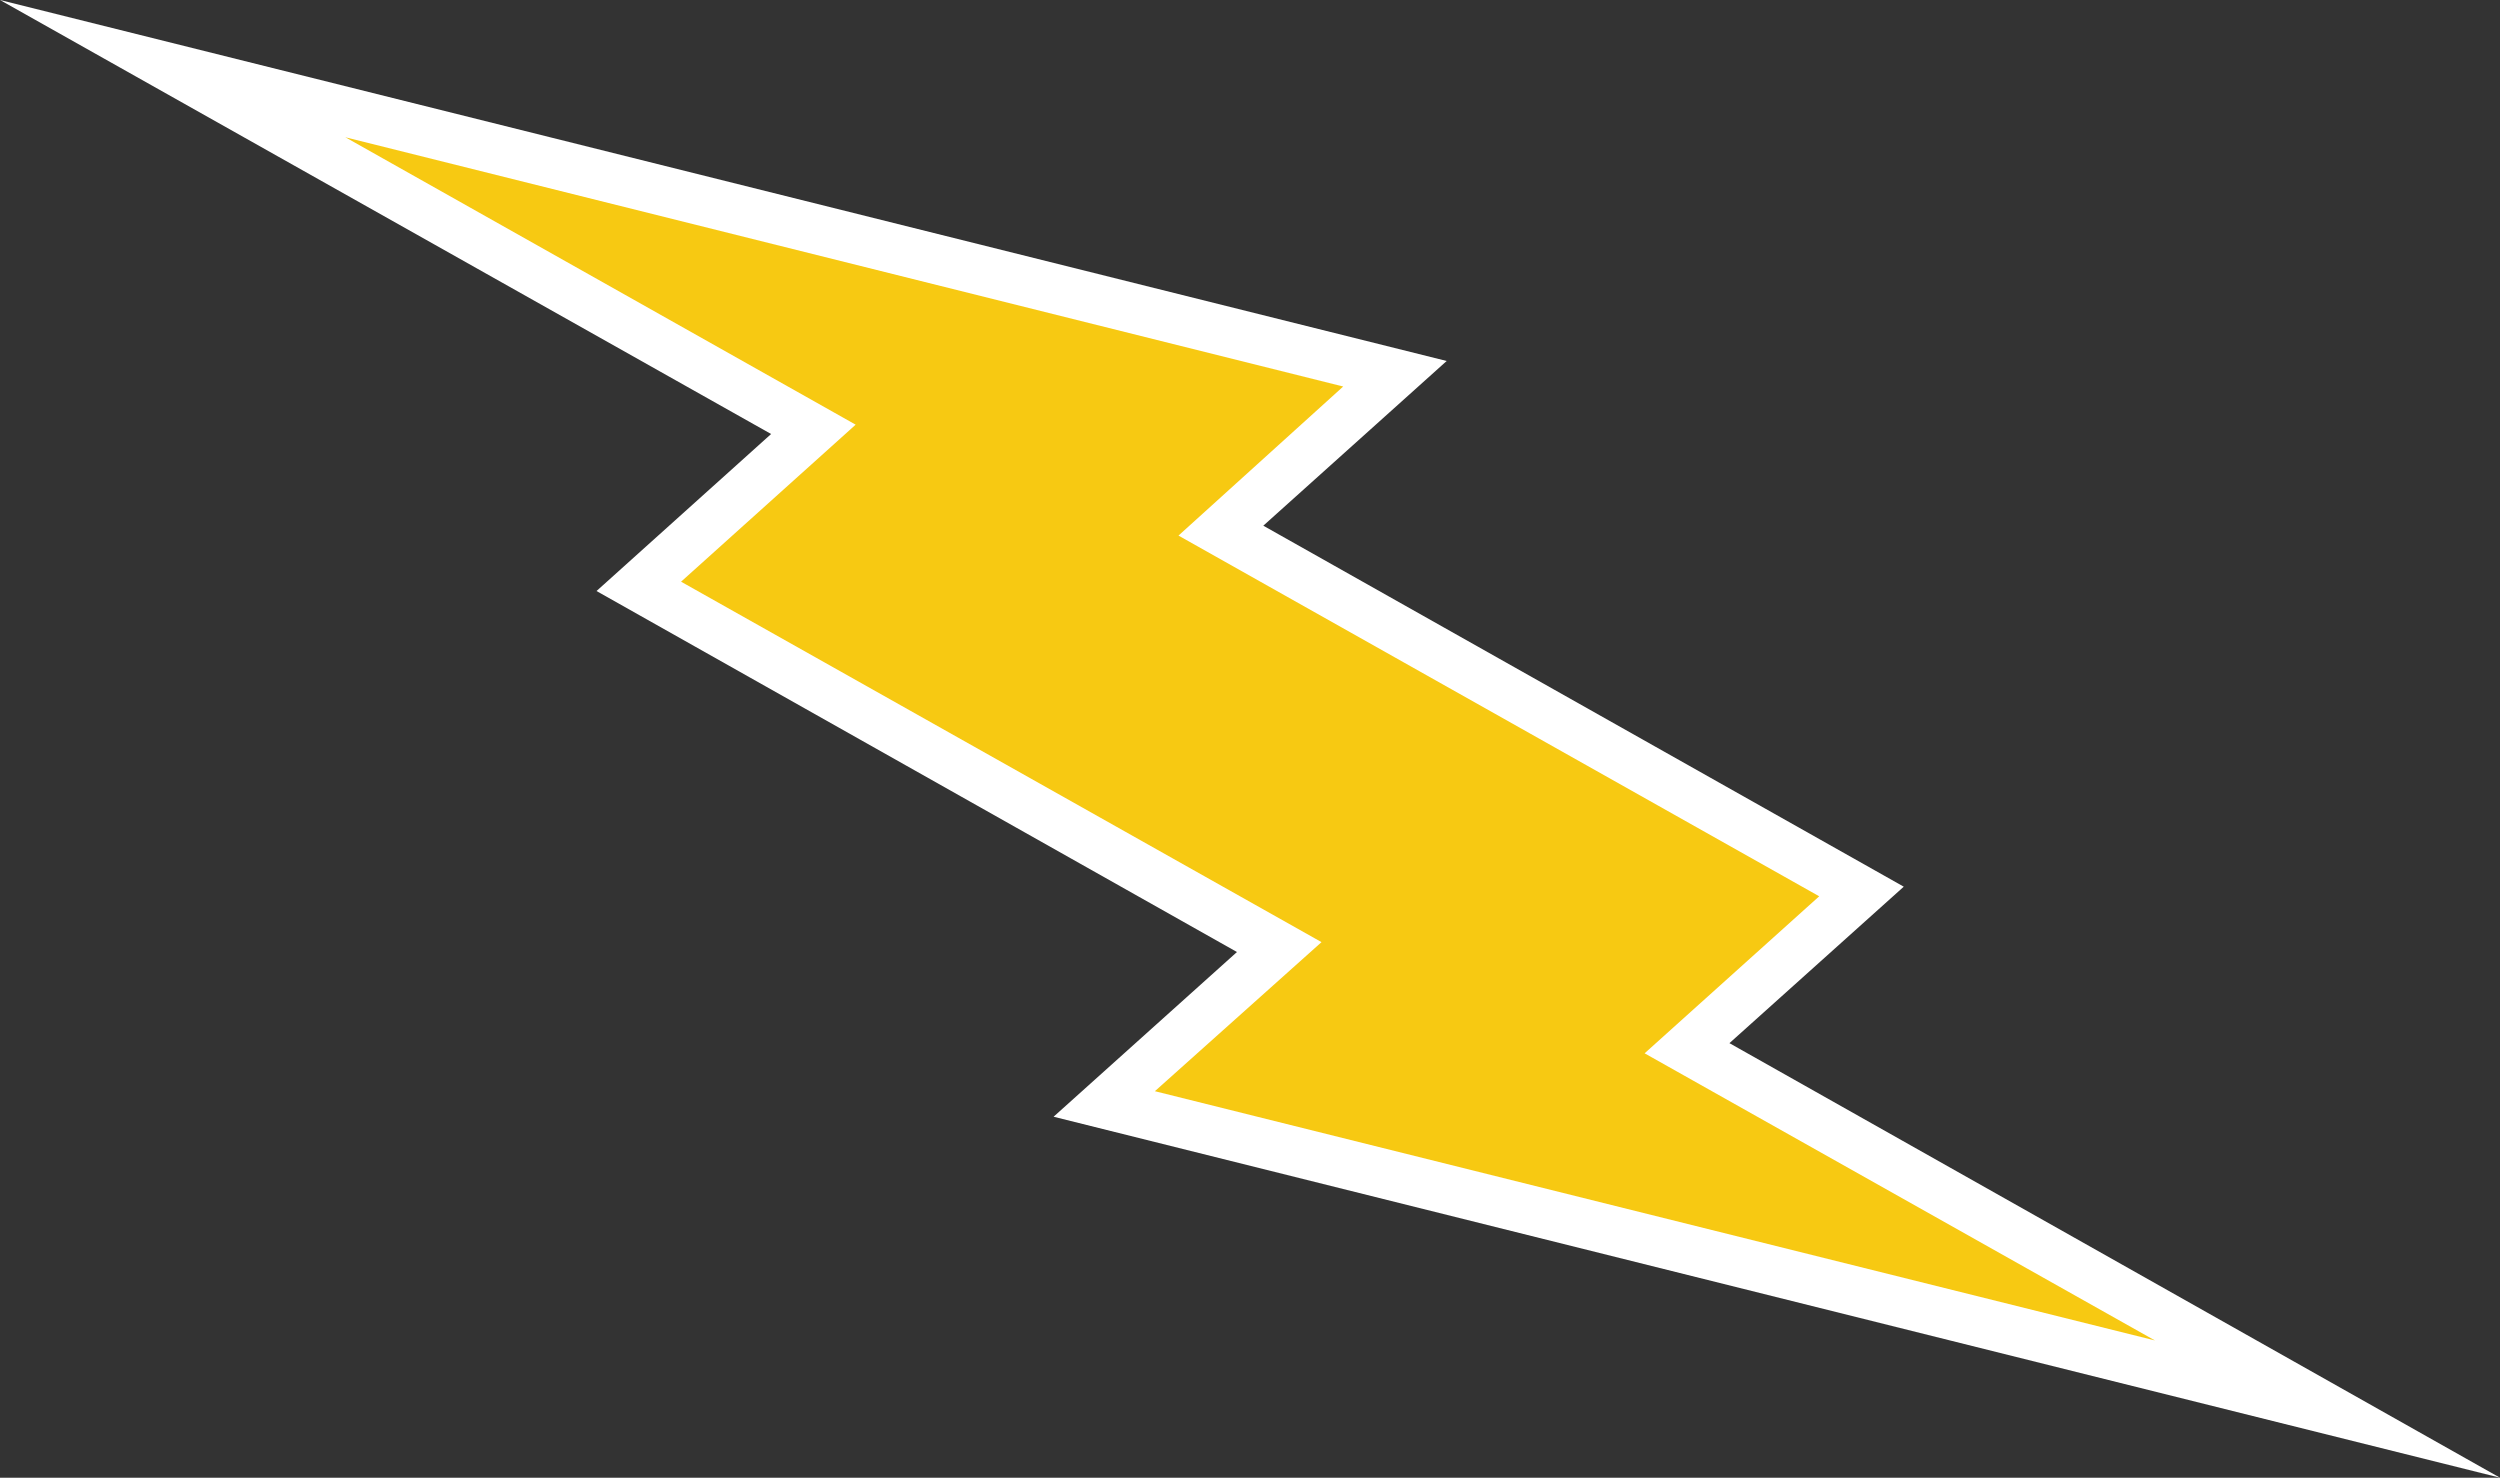
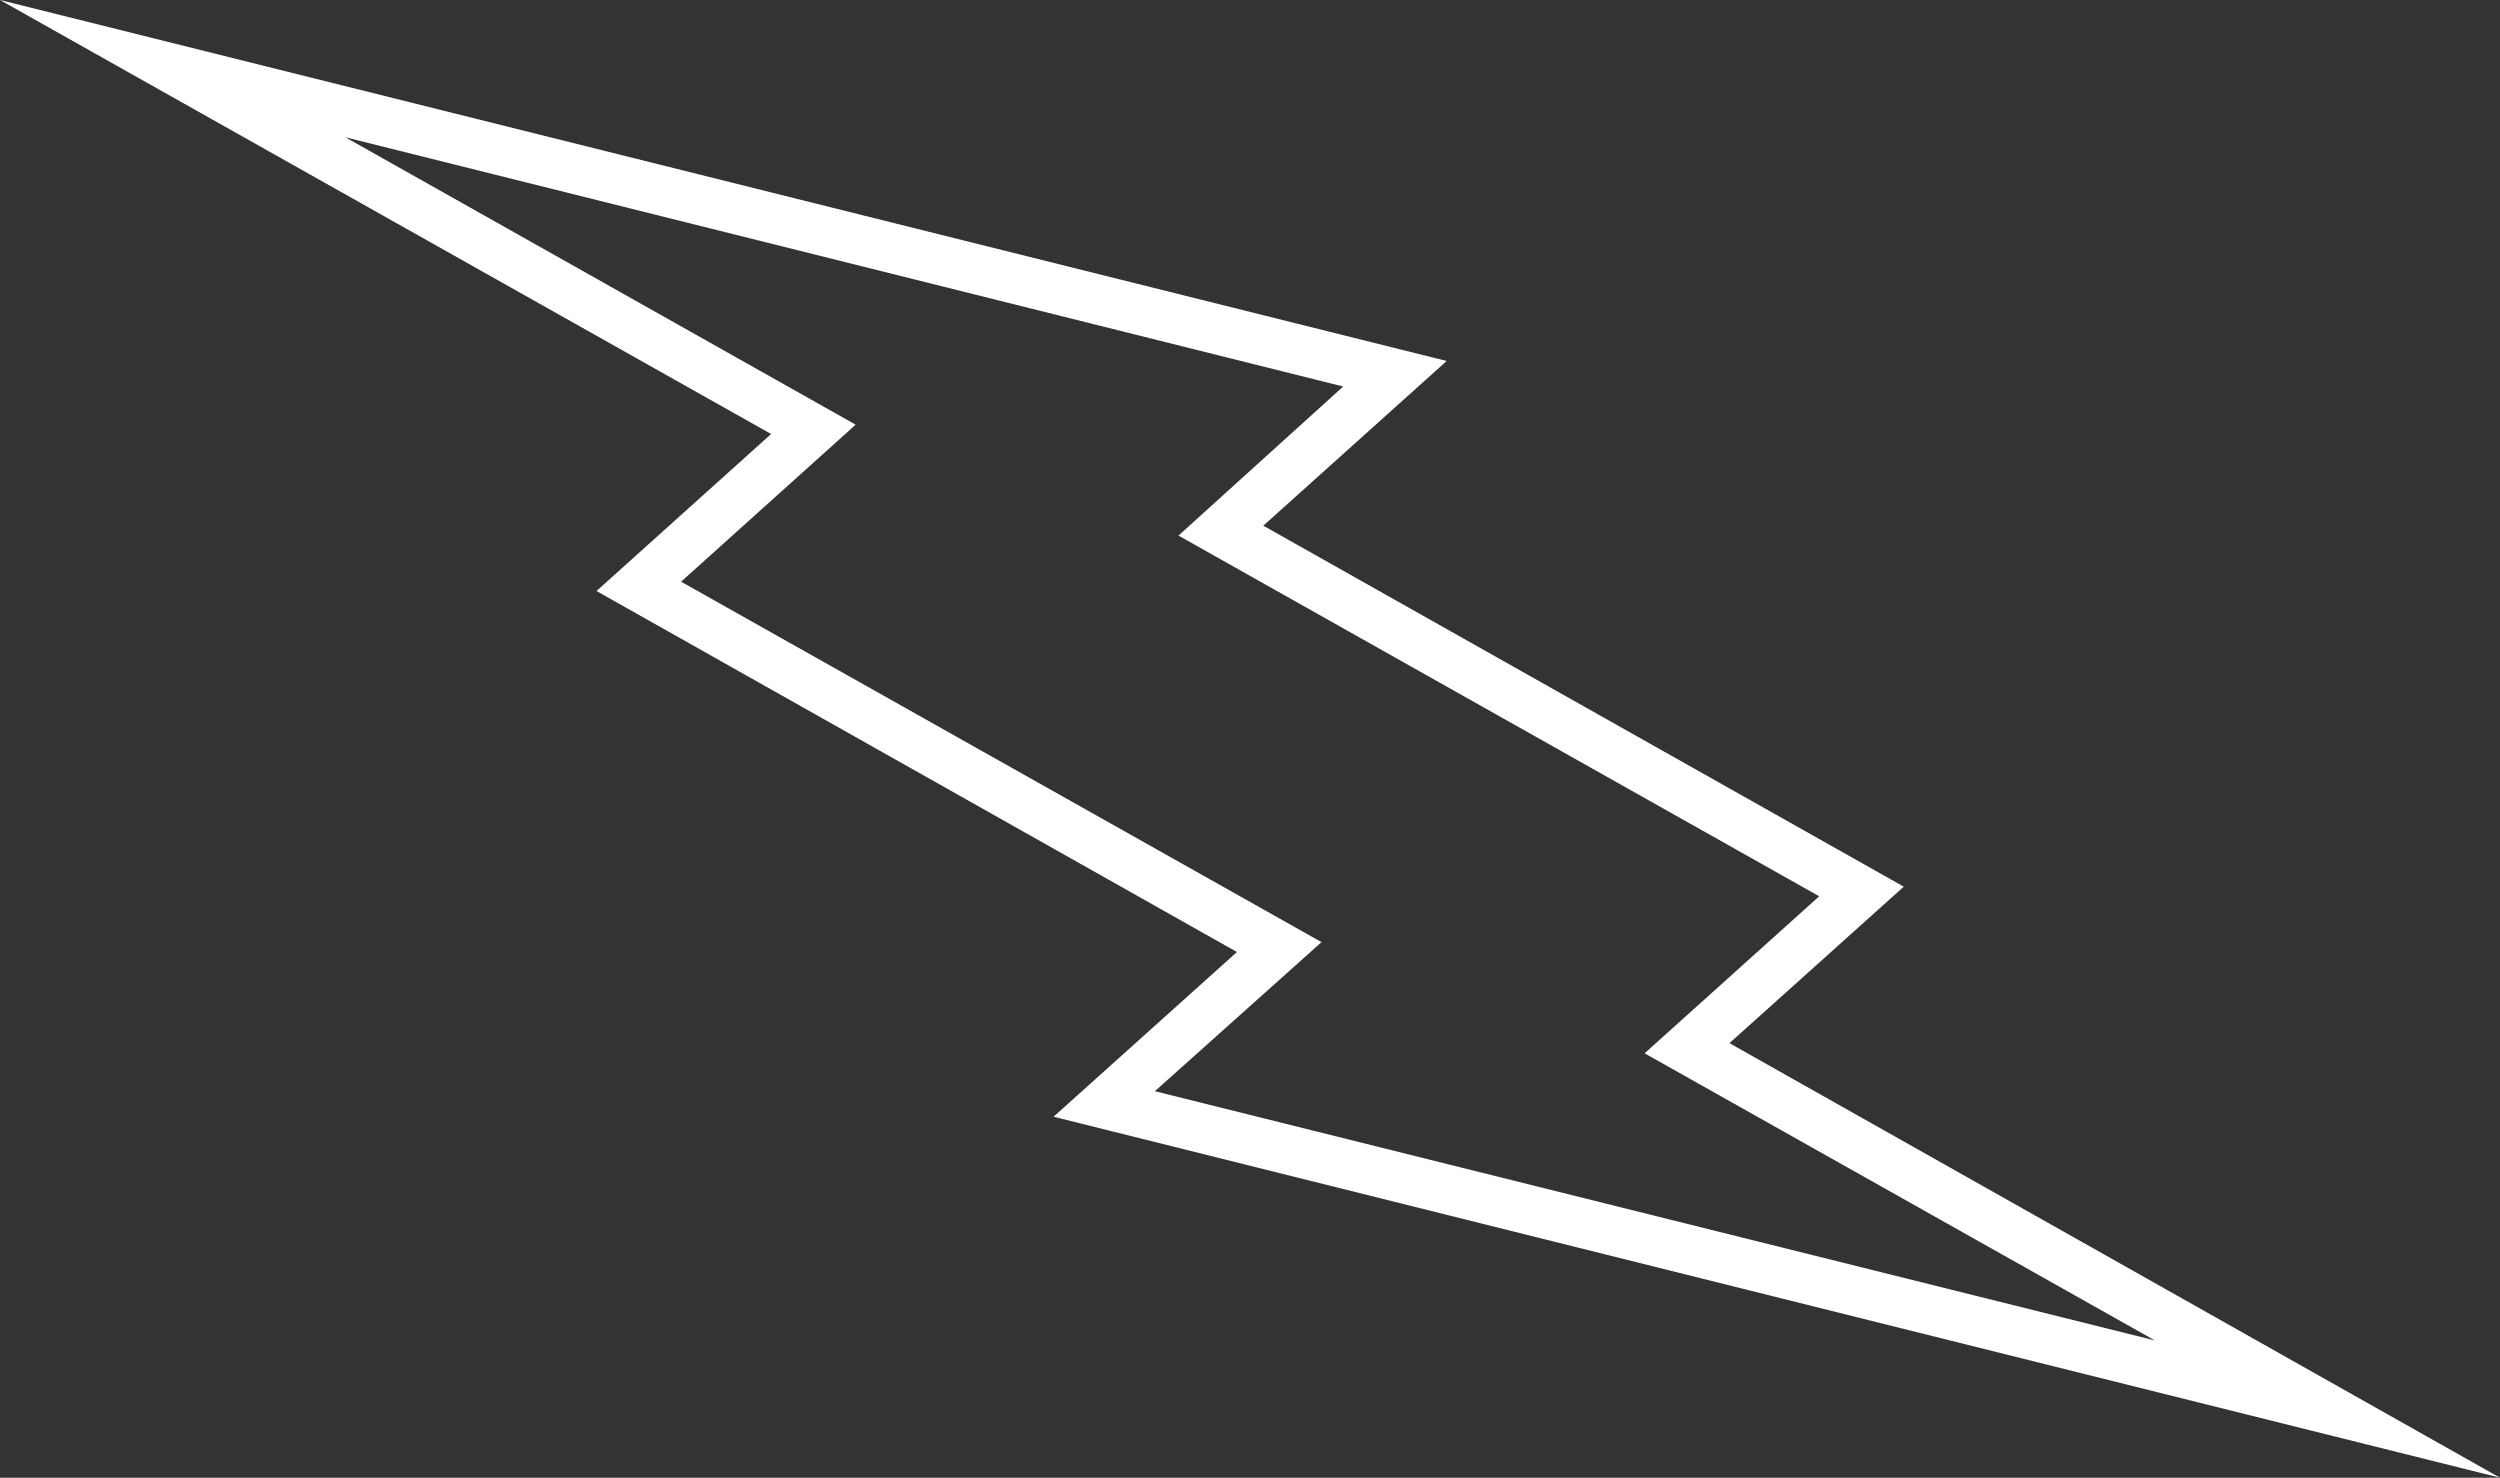
<svg xmlns="http://www.w3.org/2000/svg" id="Layer_1" data-name="Layer 1" viewBox="0 0 91.07 53.83">
  <rect x="0" y="0" width="91.07" height="53.83" fill="#333333" stroke="none" />
  <title>zap</title>
-   <polygon points="29.62 15.64 6.29 2.5 50.83 13.62 44.47 19.34 67.81 32.48 61.45 38.2 84.78 51.33 40.25 40.22 46.6 34.49 23.27 21.36 29.62 15.64" style="fill:#f7c912" />
  <path d="M91.07,53.83L38.38,40.68l6.68-6L21.73,21.53l6.36-5.72L0,0,52.7,13.15l-6.68,6L69.35,32.3,63,38Zm-49-14.08L78.5,48.83,59.91,38.37l6.36-5.72L42.93,19.51l6-5.43L12.58,5,31.17,15.47l-6.36,5.72L48.14,34.32Z" style="fill:#fff" />
</svg>